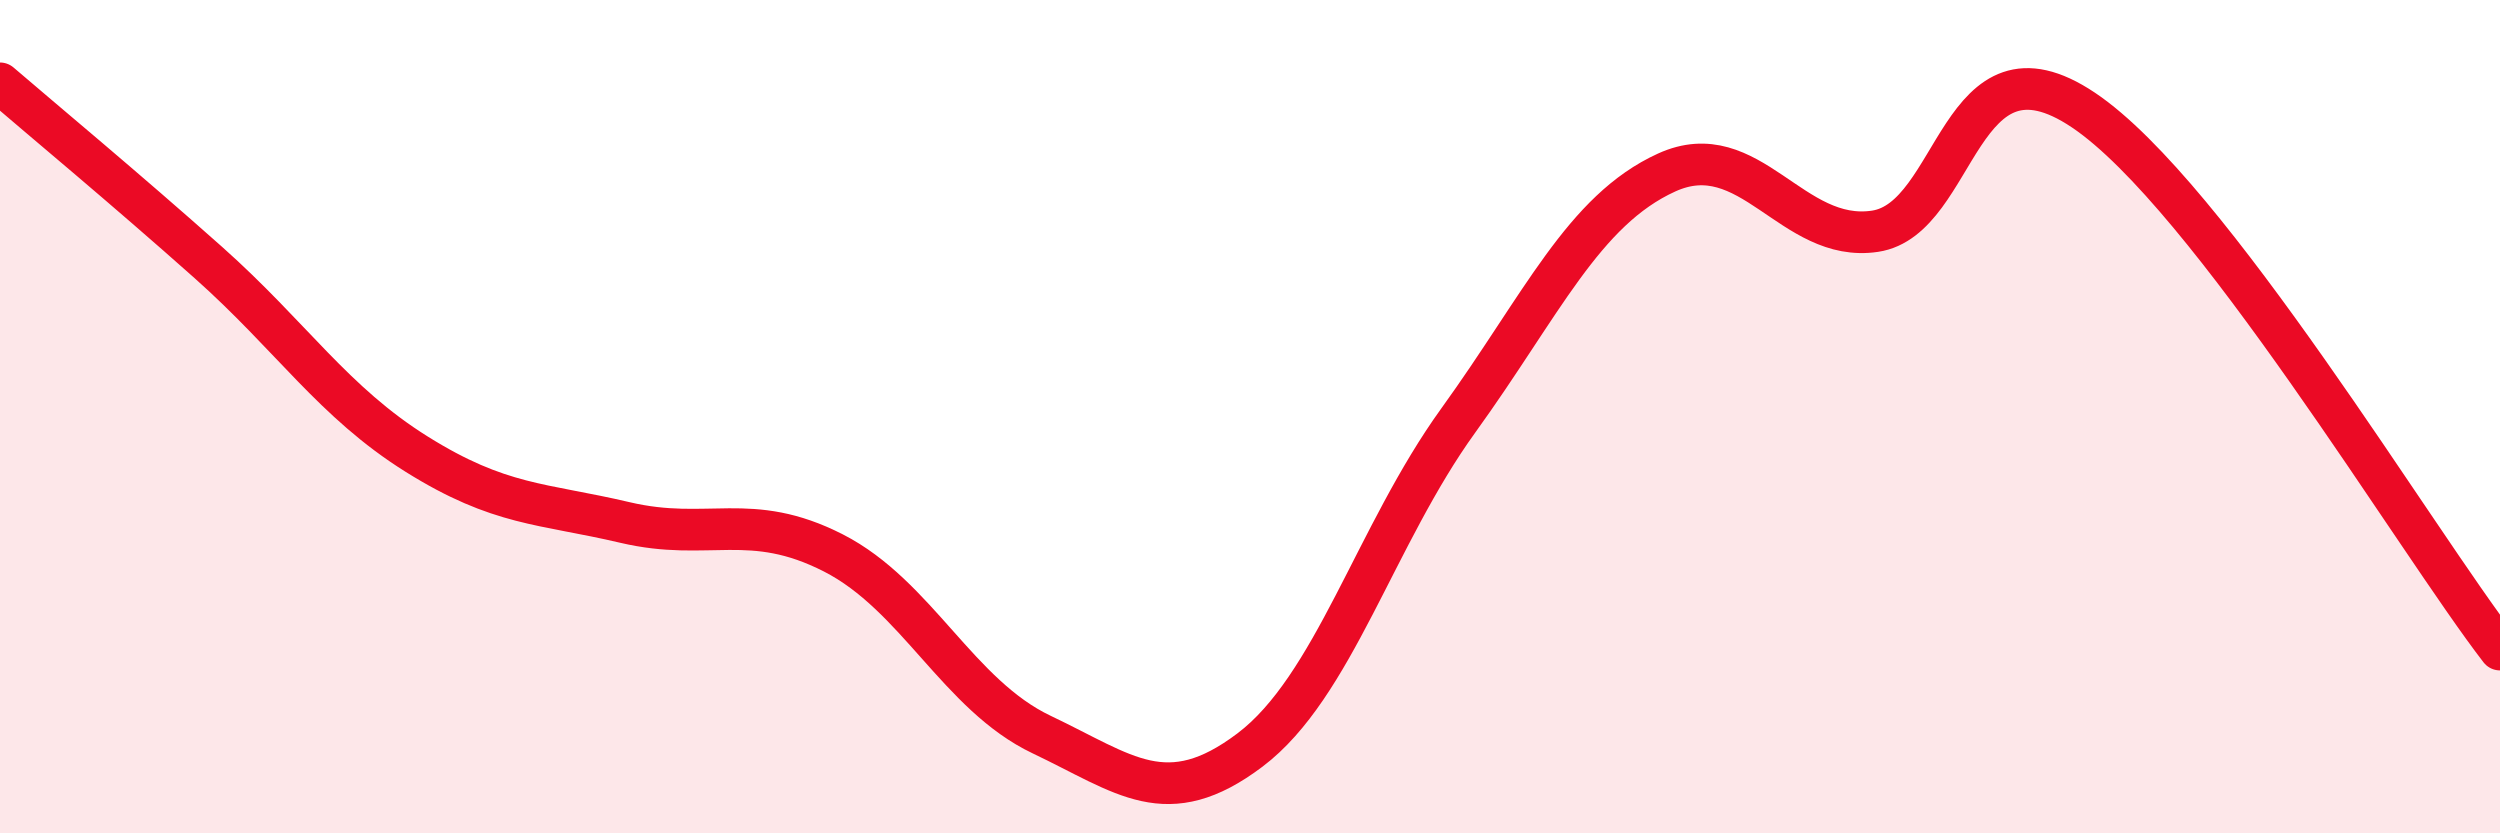
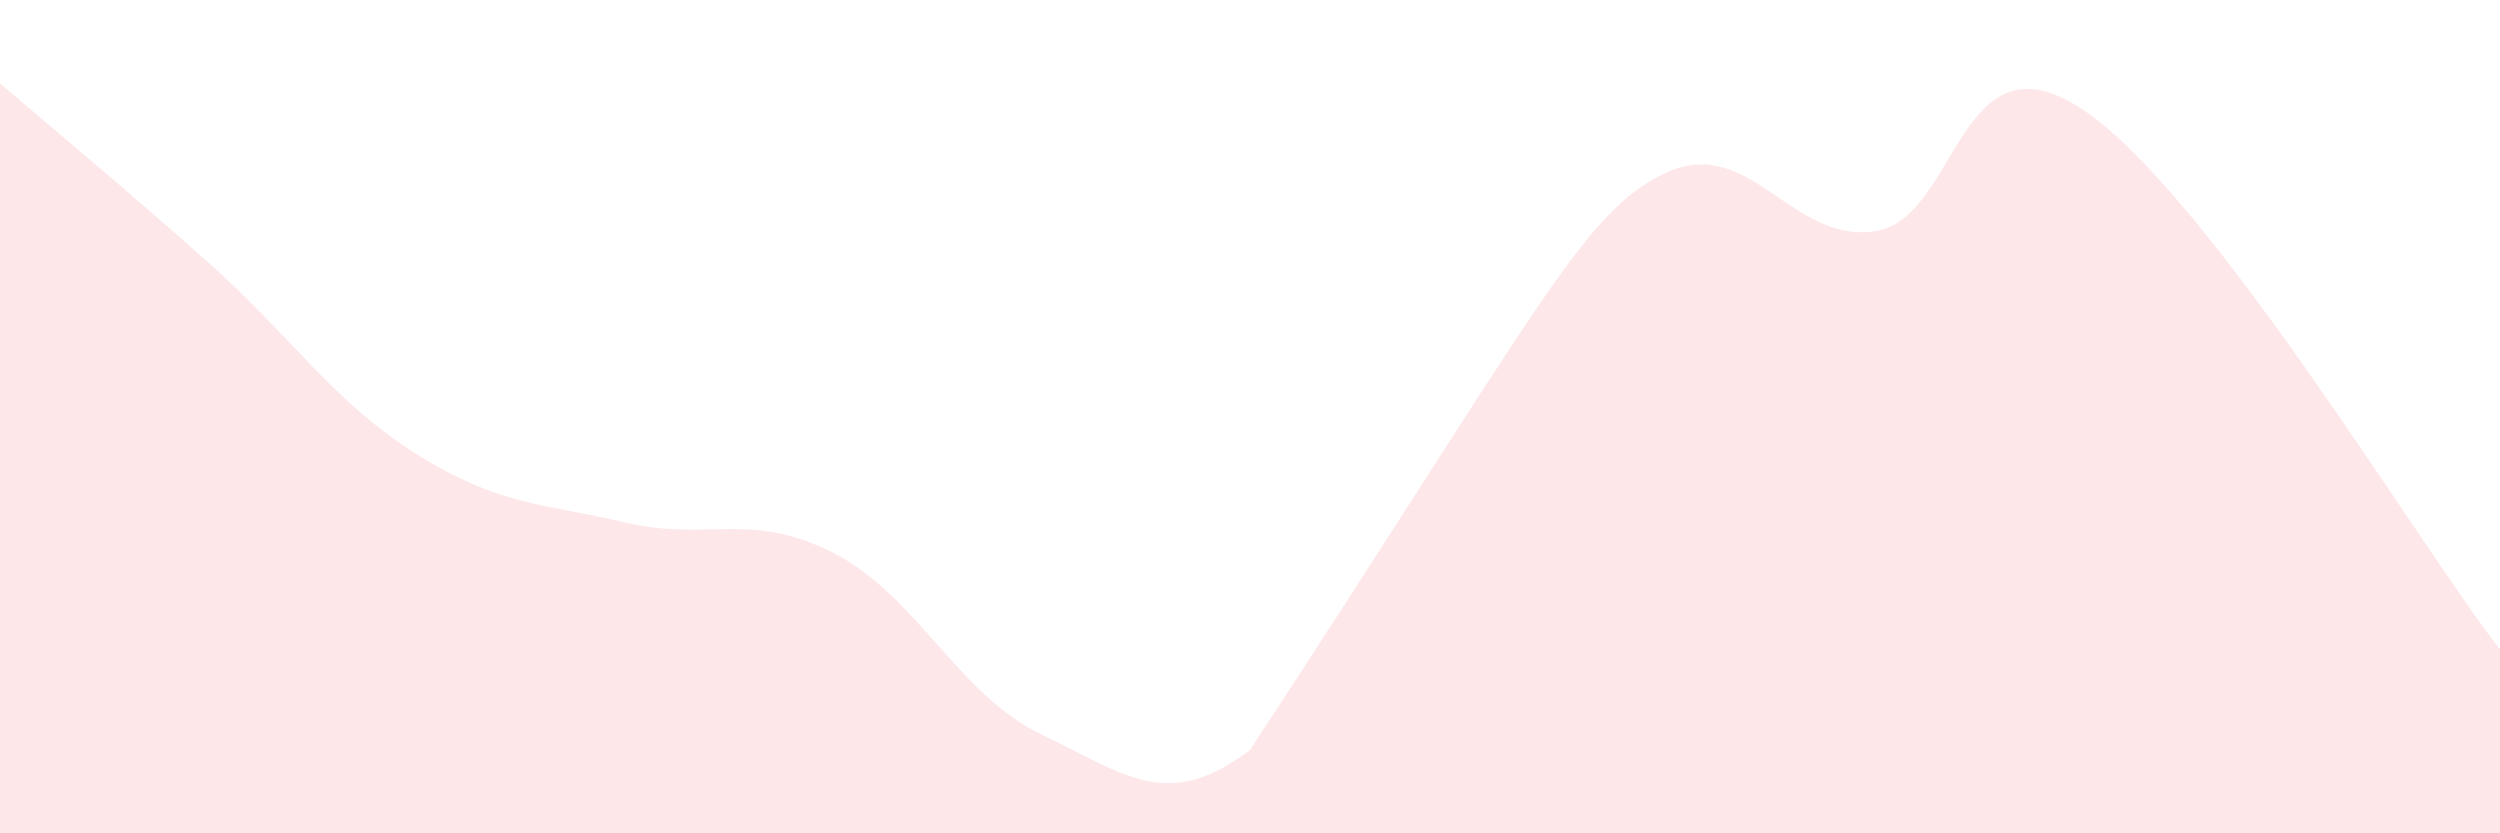
<svg xmlns="http://www.w3.org/2000/svg" width="60" height="20" viewBox="0 0 60 20">
-   <path d="M 0,2 C 1,2.86 3,4.52 5,6.3 C 7,8.08 8,9.65 10,10.9 C 12,12.15 13,12.07 15,12.54 C 17,13.01 18,12.25 20,13.27 C 22,14.29 23,16.68 25,17.63 C 27,18.58 28,19.51 30,18 C 32,16.49 33,12.86 35,10.09 C 37,7.32 38,5.05 40,4.14 C 42,3.23 43,5.85 45,5.55 C 47,5.25 47,0.63 50,2.64 C 53,4.65 58,13 60,15.59L60 20L0 20Z" fill="#EB0A25" opacity="0.1" stroke-linecap="round" stroke-linejoin="round" />
-   <path d="M 0,2 C 1,2.86 3,4.52 5,6.3 C 7,8.08 8,9.65 10,10.9 C 12,12.15 13,12.07 15,12.54 C 17,13.01 18,12.25 20,13.27 C 22,14.29 23,16.68 25,17.63 C 27,18.58 28,19.51 30,18 C 32,16.49 33,12.86 35,10.09 C 37,7.32 38,5.05 40,4.14 C 42,3.23 43,5.85 45,5.55 C 47,5.25 47,0.63 50,2.64 C 53,4.65 58,13 60,15.59" stroke="#EB0A25" stroke-width="1" fill="none" stroke-linecap="round" stroke-linejoin="round" />
+   <path d="M 0,2 C 1,2.86 3,4.52 5,6.3 C 7,8.08 8,9.65 10,10.9 C 12,12.15 13,12.07 15,12.54 C 17,13.01 18,12.25 20,13.27 C 22,14.29 23,16.68 25,17.63 C 27,18.58 28,19.51 30,18 C 37,7.32 38,5.05 40,4.14 C 42,3.23 43,5.85 45,5.55 C 47,5.25 47,0.63 50,2.64 C 53,4.65 58,13 60,15.59L60 20L0 20Z" fill="#EB0A25" opacity="0.1" stroke-linecap="round" stroke-linejoin="round" />
</svg>